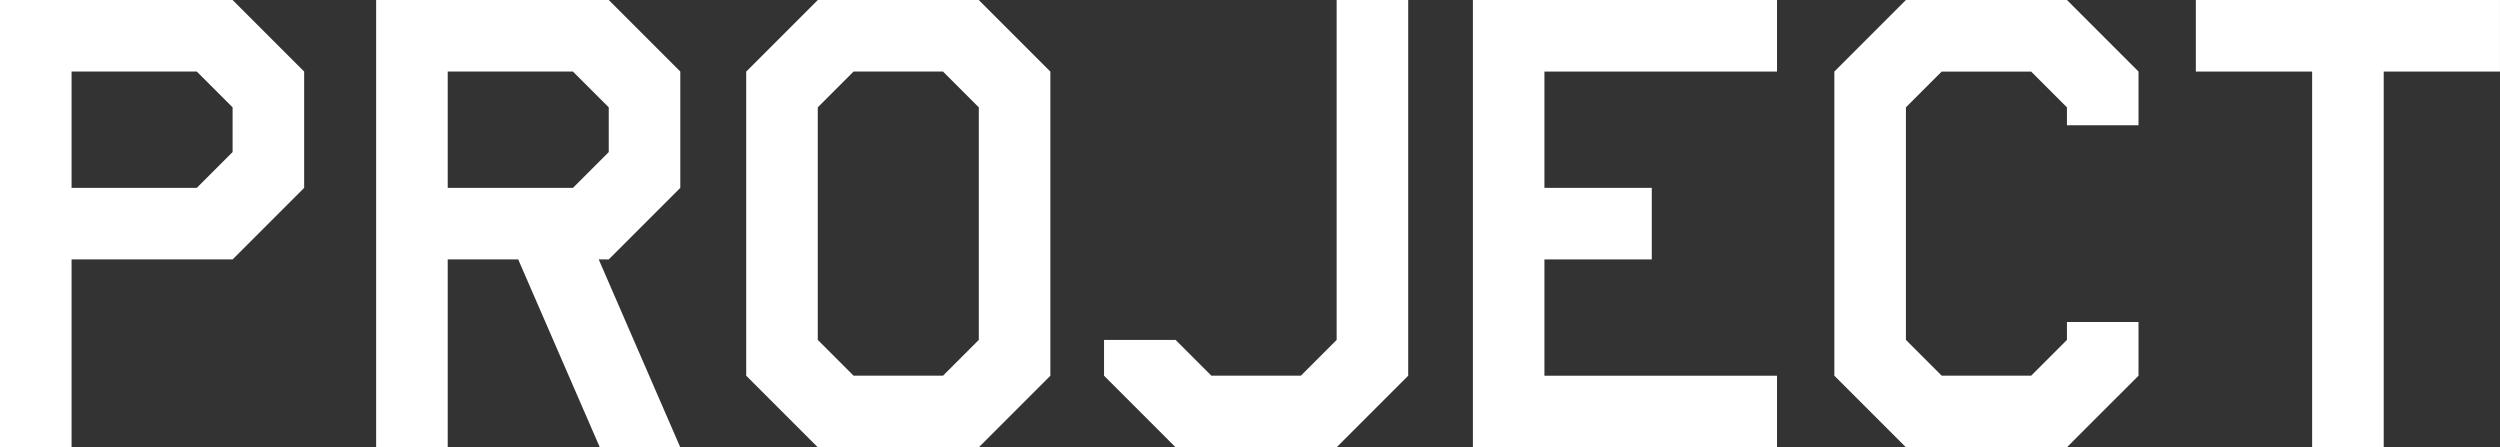
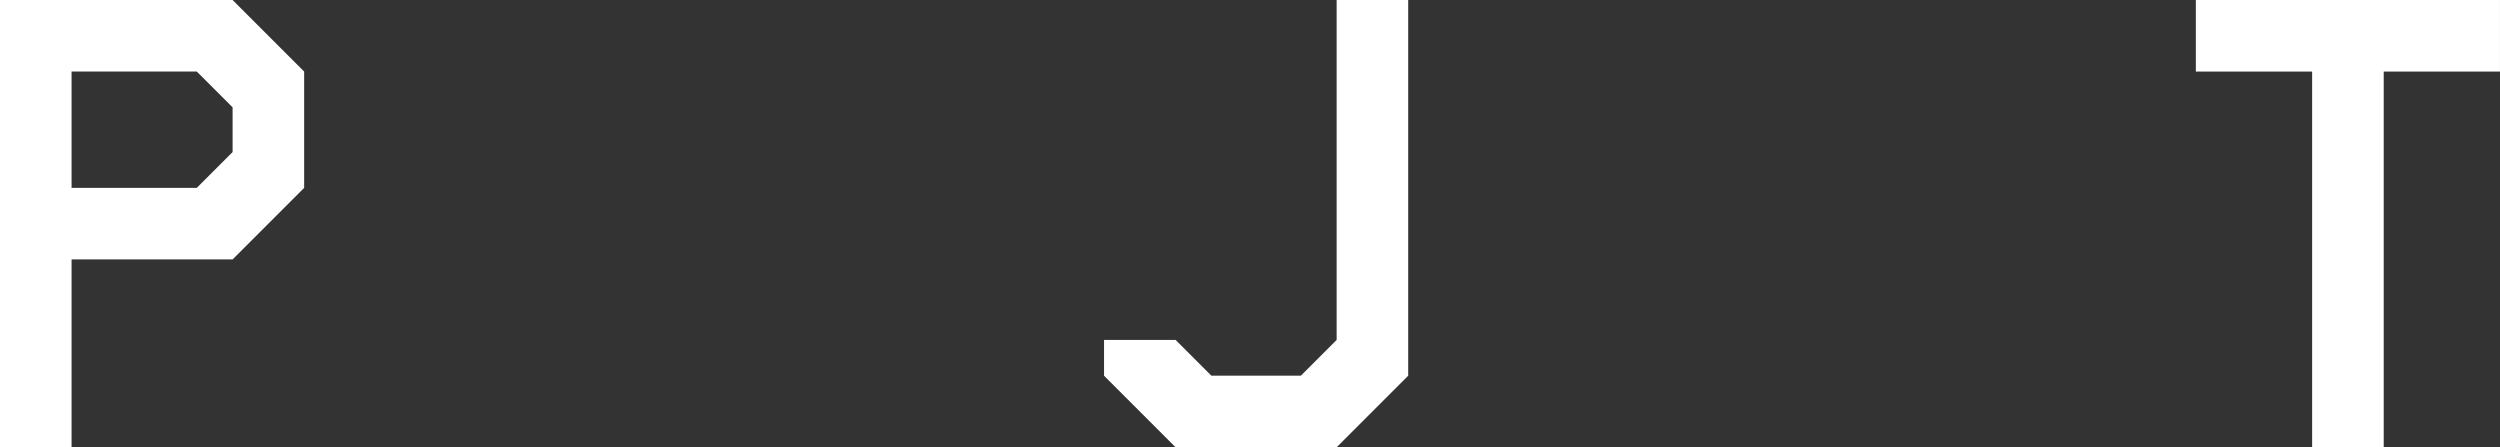
<svg xmlns="http://www.w3.org/2000/svg" width="341.143" height="61.035">
  <rect width="100%" height="100%" fill="#333333" stroke="none" />
  <g data-name="グループ 370">
    <g data-name="グループ 369" fill="#fff">
      <path data-name="パス 362" d="M31.739 35.4H9.766v25.635H0V0h31.739l9.765 9.766v15.869zm0-20.752l-4.883-4.882H9.766v15.869h17.09l4.883-4.883z" />
-       <path data-name="パス 363" d="M70.713 35.4h-9.619v25.635h-9.767V0h31.74l9.765 9.766v15.869L83.067 35.4H81.7l11.127 25.635H81.846zm12.354-20.752l-4.883-4.882h-17.09v15.869h17.09l4.883-4.883z" />
-       <path data-name="パス 364" d="M133.565 61.035h-21.973l-9.766-9.765V9.77l9.766-9.766h21.973l9.765 9.766v41.5zm0-46.387l-4.883-4.882h-12.207l-4.883 4.882v31.735l4.883 4.883h12.207l4.883-4.883z" />
      <path data-name="パス 365" d="M182.393 0h9.766v51.27l-9.766 9.765H160.42l-9.765-9.765v-4.887h9.765l4.883 4.883h12.207l4.883-4.883z" />
-       <path data-name="パス 366" d="M210.748 9.766v15.869h14.649V35.4h-14.649v15.87h31.739v9.765h-41.5V0h41.5v9.766z" />
-       <path data-name="パス 367" d="M291.815 17.09h-9.766v-2.442l-4.883-4.882h-12.207l-4.883 4.882v31.735l4.883 4.883h12.207l4.883-4.883v-2.442h9.766v7.325l-9.766 9.765h-21.973l-9.765-9.765v-41.5L260.076 0h21.973l9.766 9.766z" />
      <path data-name="パス 368" d="M325.274 9.766v51.269h-9.766V9.766h-15.869V0h41.5v9.766z" />
    </g>
  </g>
</svg>